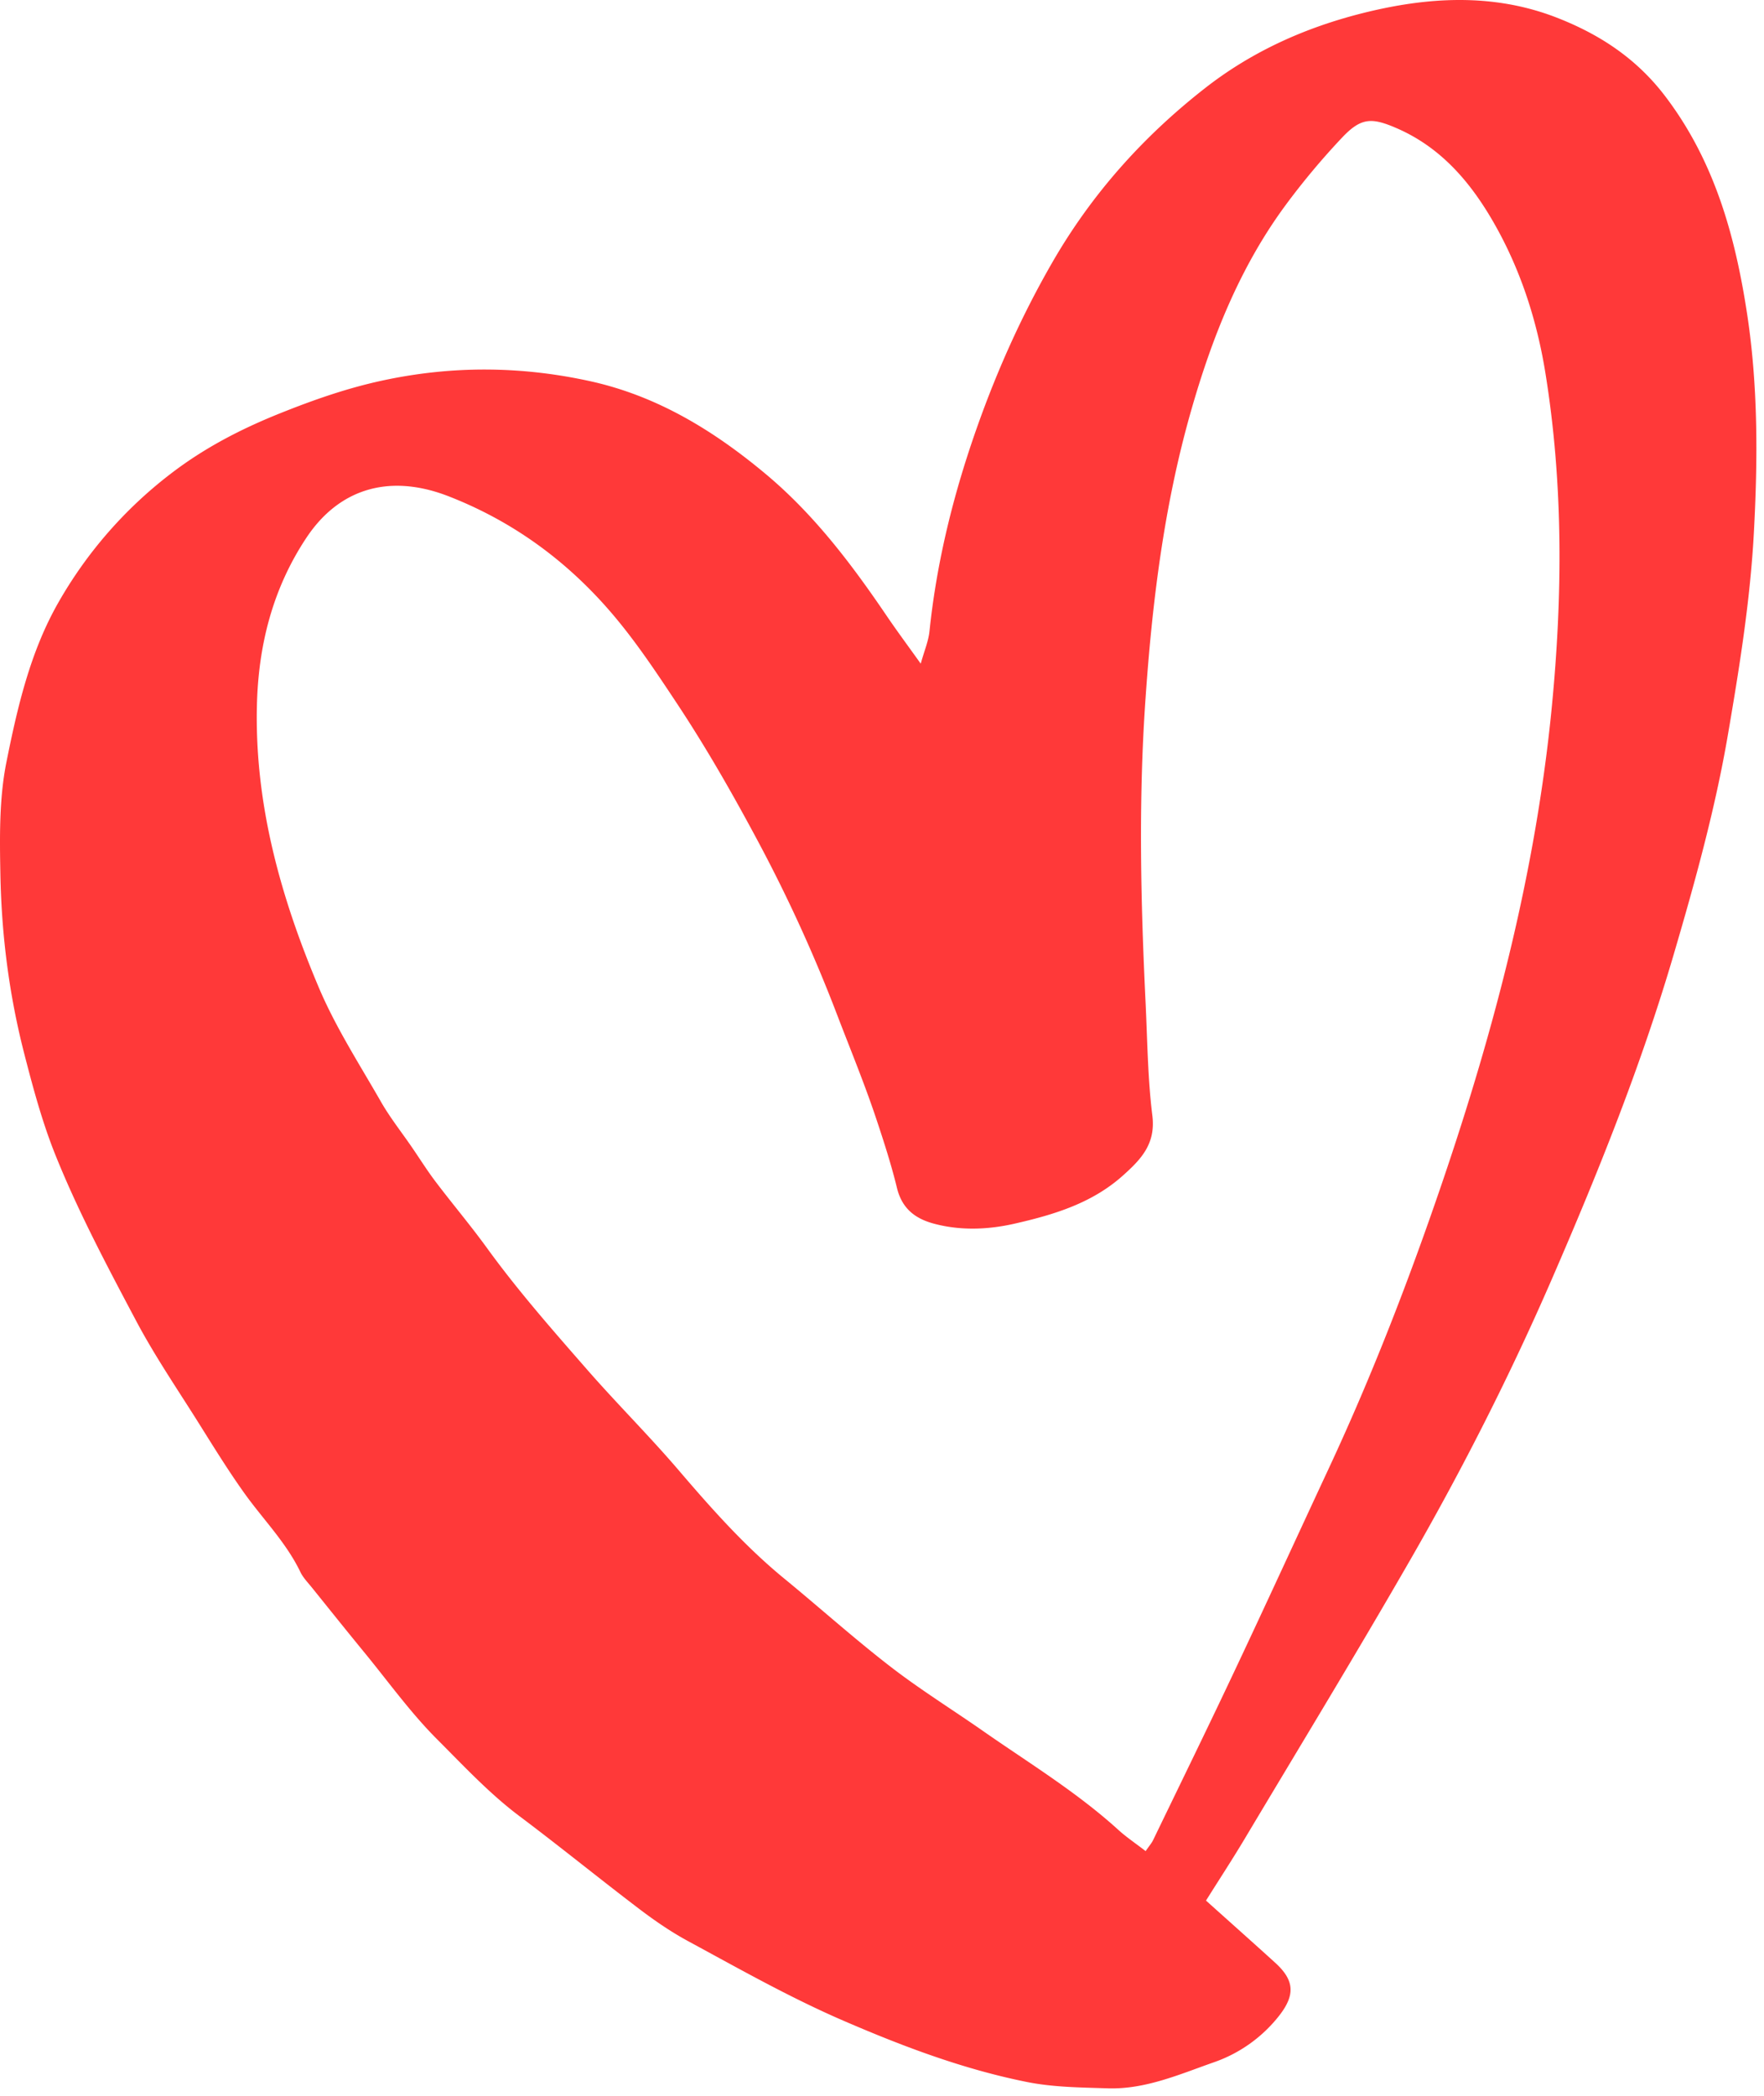
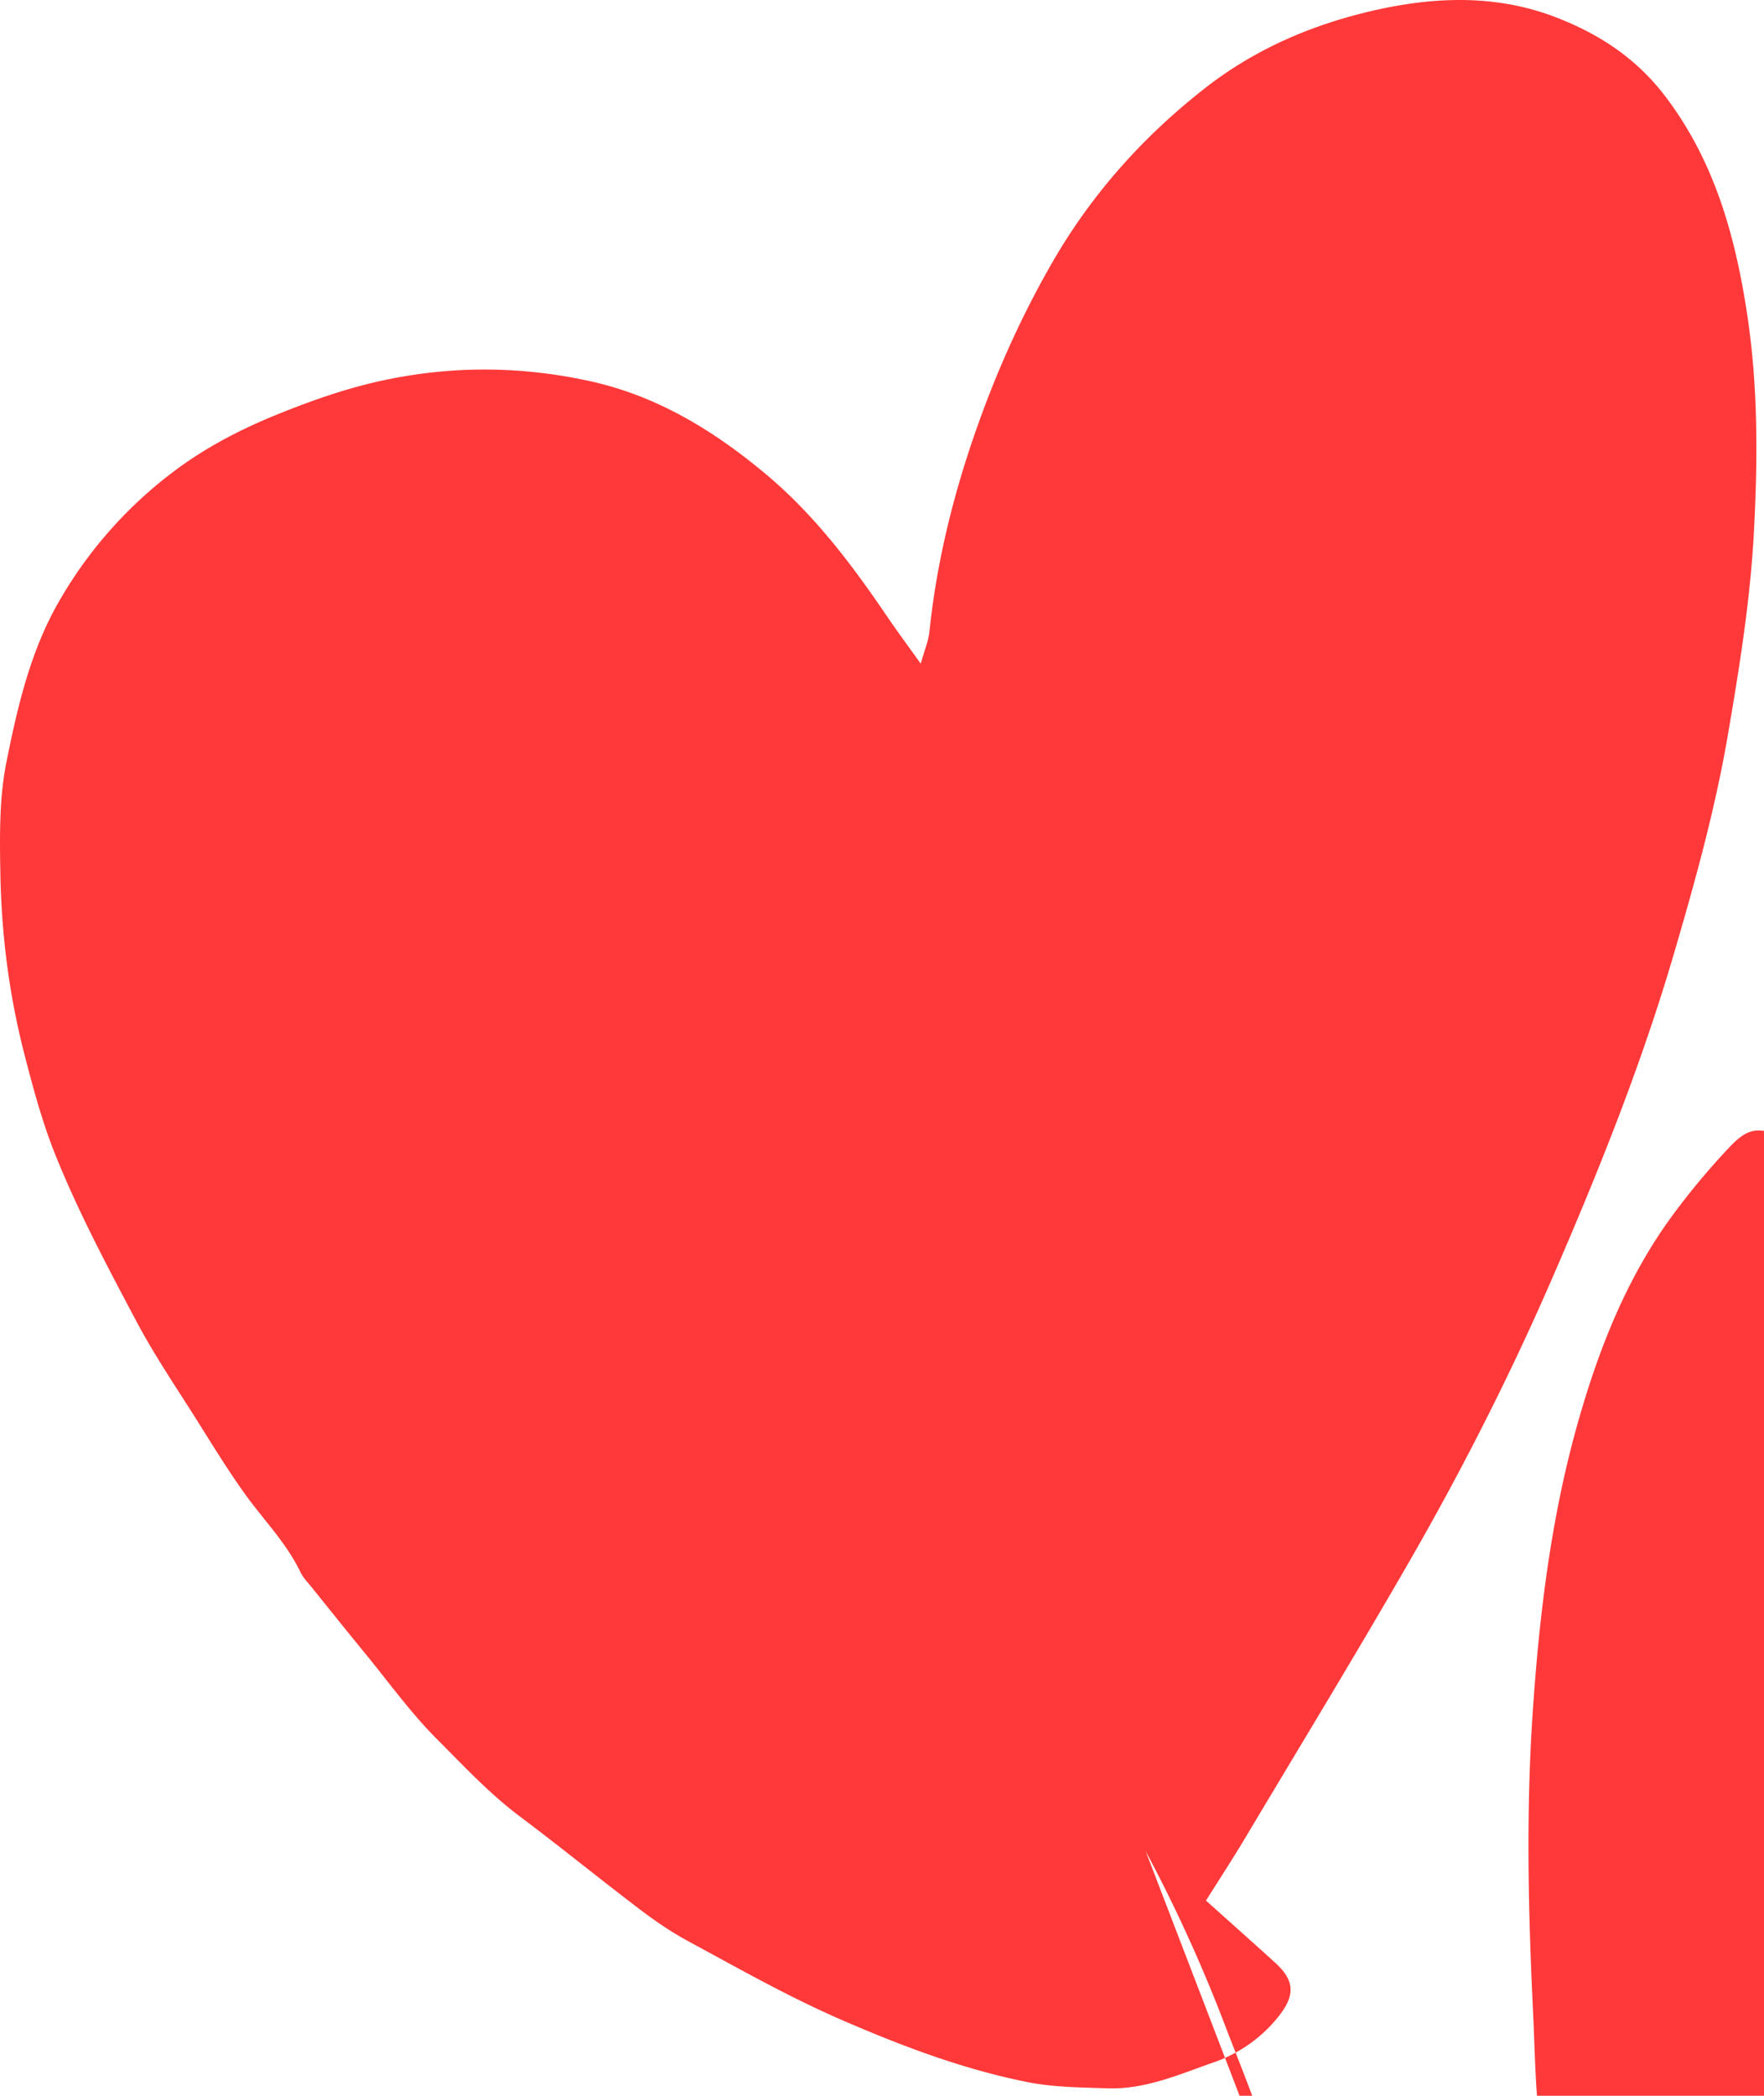
<svg xmlns="http://www.w3.org/2000/svg" width="165" height="196" viewBox="0 0 165 196">
  <g>
    <g>
-       <path fill="#ff3939" d="M107.161 173.118c-.982-.757-1.816-1.315-2.55-1.982-3.898-3.543-8.389-6.269-12.682-9.266-2.88-2.01-5.876-3.868-8.65-6.013-3.408-2.633-6.619-5.518-9.95-8.25-3.669-3.011-6.79-6.533-9.864-10.127-2.744-3.207-5.748-6.19-8.526-9.369-3.238-3.706-6.494-7.402-9.389-11.397-1.535-2.118-3.228-4.12-4.809-6.207-.787-1.039-1.48-2.149-2.219-3.225-.967-1.41-2.038-2.76-2.885-4.238-2.013-3.516-4.236-6.959-5.808-10.67-3.555-8.394-6.008-17.108-5.799-26.35.128-5.644 1.461-10.965 4.637-15.742 3.07-4.615 7.795-6.011 13.29-3.87 5.954 2.32 10.971 5.967 15.127 10.78 2.308 2.672 4.257 5.609 6.213 8.561 2.778 4.193 5.258 8.538 7.62 12.959a141.464 141.464 0 0 1 7.36 16.127c1.256 3.286 2.606 6.542 3.716 9.885.7 2.101 1.38 4.215 1.904 6.364.467 1.914 1.668 2.871 3.464 3.352 2.515.673 5.085.556 7.527.001 3.63-.825 7.222-1.89 10.132-4.49 1.714-1.532 3.098-2.972 2.767-5.626-.435-3.497-.463-7.047-.633-10.575-.453-9.351-.666-18.702-.03-28.054.621-9.165 1.727-18.275 4.241-27.123 1.962-6.91 4.598-13.596 8.925-19.441a68.705 68.705 0 0 1 5.236-6.254c1.782-1.887 2.768-1.912 5.143-.876 4.191 1.827 6.963 5.141 9.131 8.962 2.45 4.317 3.961 9.018 4.752 13.915 1.686 10.44 1.613 20.942.582 31.418-1.493 15.172-5.319 29.848-10.216 44.242-3.092 9.087-6.552 18.043-10.612 26.754-2.945 6.318-5.847 12.656-8.822 18.96-2.5 5.301-5.078 10.567-7.629 15.845-.128.265-.332.493-.694 1.02zm5.645 4.626c1.281-2.041 2.497-3.897 3.633-5.801 5.18-8.677 10.438-17.309 15.476-26.069 4.888-8.5 9.328-17.249 13.237-26.243 4.308-9.913 8.343-19.949 11.391-30.332 1.99-6.774 3.88-13.574 5.078-20.567 1.073-6.262 2.082-12.514 2.428-18.859.373-6.856.406-13.716-.63-20.52-1.115-7.319-3.057-14.316-7.684-20.384-2.692-3.53-6.147-5.775-10.136-7.326-5.998-2.33-12.187-1.919-18.215-.395-5.283 1.335-10.255 3.547-14.658 6.988-5.812 4.542-10.605 9.907-14.28 16.278-2.782 4.824-5.063 9.863-6.942 15.126-2.256 6.316-3.87 12.733-4.563 19.397-.097.926-.483 1.823-.818 3.03-1.217-1.704-2.236-3.073-3.193-4.484-3.286-4.844-6.799-9.489-11.329-13.271-4.858-4.056-10.147-7.292-16.414-8.666-6.505-1.427-12.997-1.459-19.532-.033-3.28.716-6.375 1.803-9.484 3.05-3.696 1.482-7.125 3.265-10.279 5.702A40.221 40.221 0 0 0 5.447 56.371c-2.627 4.61-3.82 9.784-4.846 14.904-.685 3.418-.63 7.025-.564 10.541.11 5.639.81 11.192 2.228 16.712.826 3.217 1.7 6.454 2.912 9.472 2.143 5.331 4.863 10.446 7.561 15.535 1.744 3.29 3.86 6.385 5.842 9.545 1.39 2.214 2.763 4.446 4.282 6.571 1.752 2.45 3.908 4.607 5.235 7.366.256.533.698.981 1.076 1.451 1.642 2.041 3.28 4.087 4.941 6.112 2.234 2.724 4.304 5.615 6.785 8.094 2.475 2.475 4.873 5.06 7.703 7.184 3.784 2.839 7.454 5.83 11.222 8.691 1.444 1.097 2.96 2.134 4.552 2.996 4.778 2.586 9.505 5.267 14.506 7.429 5.576 2.411 11.247 4.553 17.208 5.742 2.446.488 5 .504 7.508.587 3.518.116 6.718-1.305 9.937-2.433a13.293 13.293 0 0 0 6.102-4.346c1.545-1.967 1.433-3.337-.355-4.963-2.079-1.89-4.18-3.757-6.476-5.817z" />
+       <path fill="#ff3939" d="M107.161 173.118a141.464 141.464 0 0 1 7.36 16.127c1.256 3.286 2.606 6.542 3.716 9.885.7 2.101 1.38 4.215 1.904 6.364.467 1.914 1.668 2.871 3.464 3.352 2.515.673 5.085.556 7.527.001 3.63-.825 7.222-1.89 10.132-4.49 1.714-1.532 3.098-2.972 2.767-5.626-.435-3.497-.463-7.047-.633-10.575-.453-9.351-.666-18.702-.03-28.054.621-9.165 1.727-18.275 4.241-27.123 1.962-6.91 4.598-13.596 8.925-19.441a68.705 68.705 0 0 1 5.236-6.254c1.782-1.887 2.768-1.912 5.143-.876 4.191 1.827 6.963 5.141 9.131 8.962 2.45 4.317 3.961 9.018 4.752 13.915 1.686 10.44 1.613 20.942.582 31.418-1.493 15.172-5.319 29.848-10.216 44.242-3.092 9.087-6.552 18.043-10.612 26.754-2.945 6.318-5.847 12.656-8.822 18.96-2.5 5.301-5.078 10.567-7.629 15.845-.128.265-.332.493-.694 1.02zm5.645 4.626c1.281-2.041 2.497-3.897 3.633-5.801 5.18-8.677 10.438-17.309 15.476-26.069 4.888-8.5 9.328-17.249 13.237-26.243 4.308-9.913 8.343-19.949 11.391-30.332 1.99-6.774 3.88-13.574 5.078-20.567 1.073-6.262 2.082-12.514 2.428-18.859.373-6.856.406-13.716-.63-20.52-1.115-7.319-3.057-14.316-7.684-20.384-2.692-3.53-6.147-5.775-10.136-7.326-5.998-2.33-12.187-1.919-18.215-.395-5.283 1.335-10.255 3.547-14.658 6.988-5.812 4.542-10.605 9.907-14.28 16.278-2.782 4.824-5.063 9.863-6.942 15.126-2.256 6.316-3.87 12.733-4.563 19.397-.097.926-.483 1.823-.818 3.03-1.217-1.704-2.236-3.073-3.193-4.484-3.286-4.844-6.799-9.489-11.329-13.271-4.858-4.056-10.147-7.292-16.414-8.666-6.505-1.427-12.997-1.459-19.532-.033-3.28.716-6.375 1.803-9.484 3.05-3.696 1.482-7.125 3.265-10.279 5.702A40.221 40.221 0 0 0 5.447 56.371c-2.627 4.61-3.82 9.784-4.846 14.904-.685 3.418-.63 7.025-.564 10.541.11 5.639.81 11.192 2.228 16.712.826 3.217 1.7 6.454 2.912 9.472 2.143 5.331 4.863 10.446 7.561 15.535 1.744 3.29 3.86 6.385 5.842 9.545 1.39 2.214 2.763 4.446 4.282 6.571 1.752 2.45 3.908 4.607 5.235 7.366.256.533.698.981 1.076 1.451 1.642 2.041 3.28 4.087 4.941 6.112 2.234 2.724 4.304 5.615 6.785 8.094 2.475 2.475 4.873 5.06 7.703 7.184 3.784 2.839 7.454 5.83 11.222 8.691 1.444 1.097 2.96 2.134 4.552 2.996 4.778 2.586 9.505 5.267 14.506 7.429 5.576 2.411 11.247 4.553 17.208 5.742 2.446.488 5 .504 7.508.587 3.518.116 6.718-1.305 9.937-2.433a13.293 13.293 0 0 0 6.102-4.346c1.545-1.967 1.433-3.337-.355-4.963-2.079-1.89-4.18-3.757-6.476-5.817z" />
    </g>
  </g>
</svg>